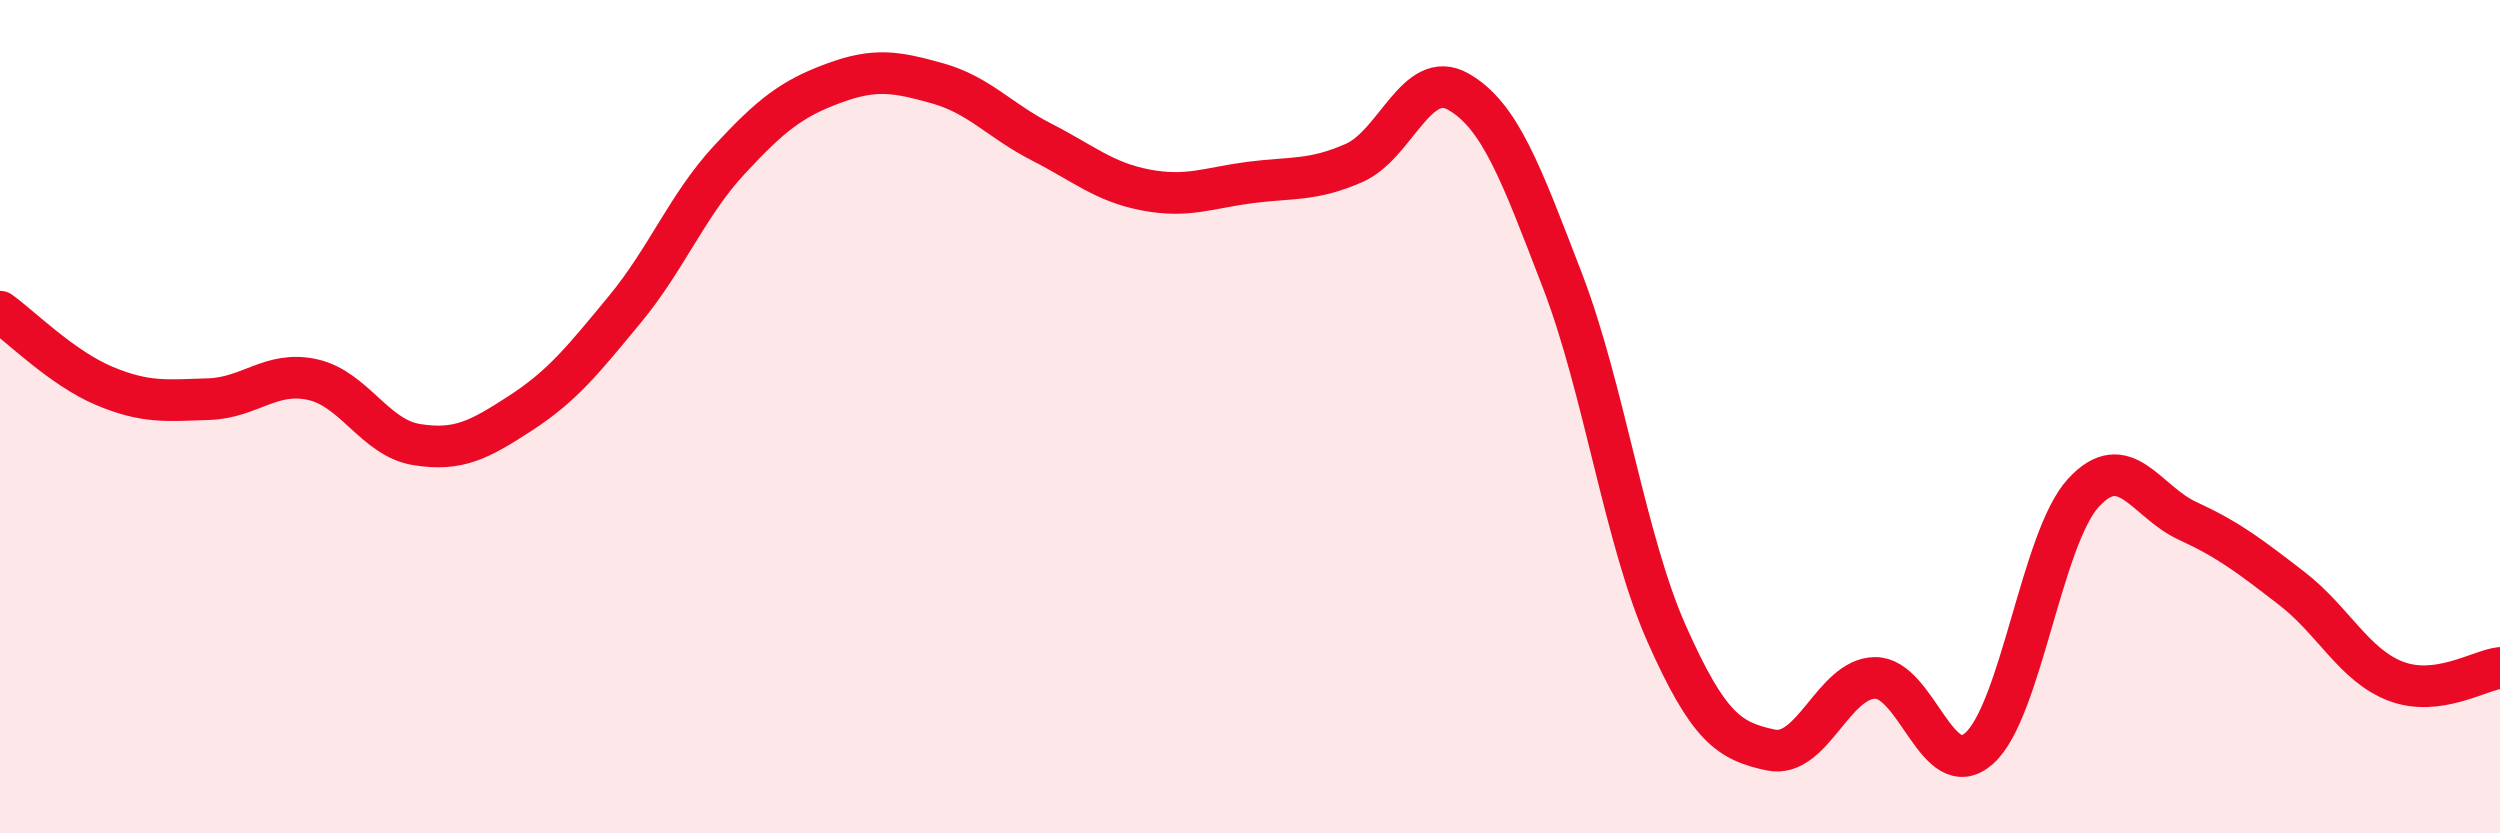
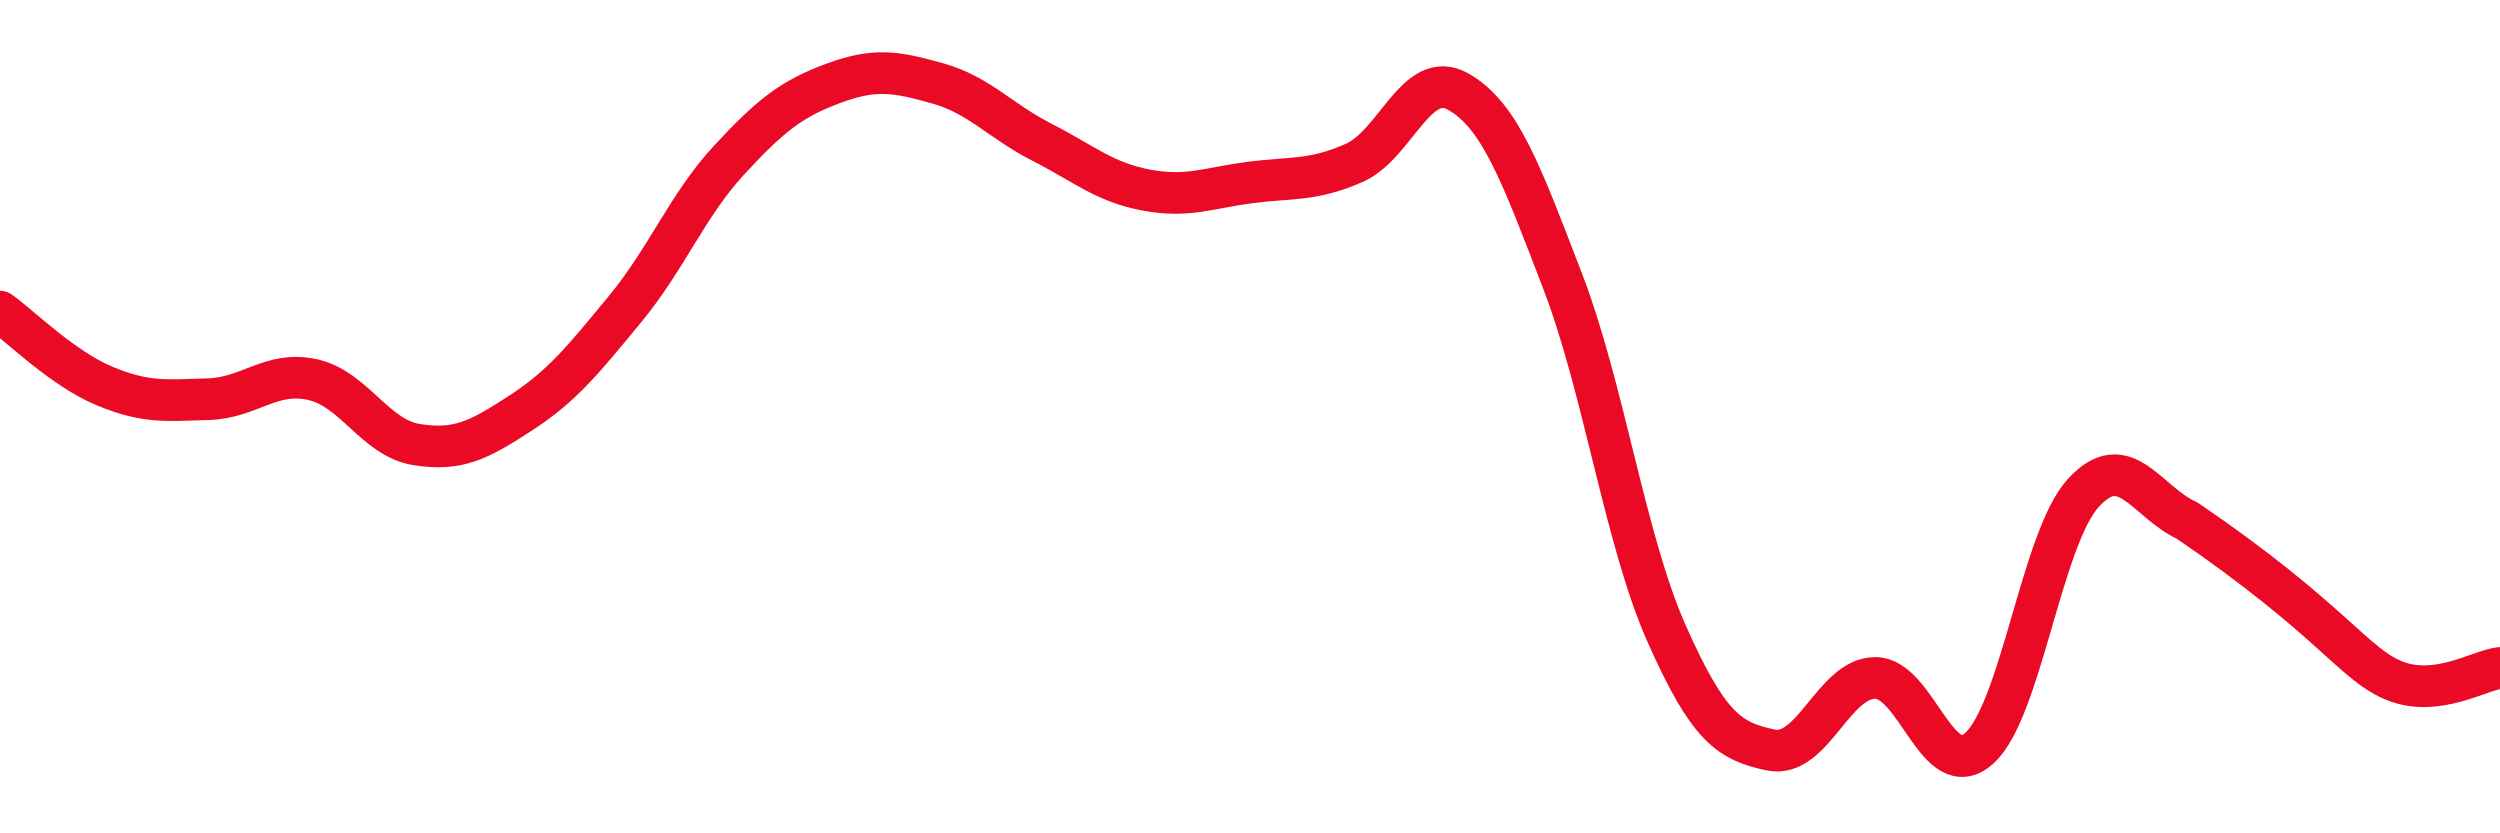
<svg xmlns="http://www.w3.org/2000/svg" width="60" height="20" viewBox="0 0 60 20">
-   <path d="M 0,7.48 C 0.5,7.84 1.5,8.84 2.5,9.26 C 3.5,9.68 4,9.61 5,9.58 C 6,9.55 6.5,8.89 7.5,9.11 C 8.5,9.33 9,10.51 10,10.67 C 11,10.83 11.5,10.56 12.5,9.91 C 13.5,9.26 14,8.63 15,7.42 C 16,6.21 16.5,4.92 17.5,3.84 C 18.5,2.76 19,2.37 20,2 C 21,1.63 21.5,1.72 22.5,2 C 23.5,2.28 24,2.9 25,3.41 C 26,3.92 26.5,4.37 27.5,4.56 C 28.5,4.75 29,4.51 30,4.38 C 31,4.25 31.5,4.35 32.5,3.91 C 33.5,3.47 34,1.63 35,2.2 C 36,2.77 36.5,4.14 37.5,6.74 C 38.5,9.34 39,12.96 40,15.21 C 41,17.46 41.5,17.79 42.5,18 C 43.5,18.21 44,16.28 45,16.27 C 46,16.26 46.5,18.85 47.5,17.96 C 48.5,17.07 49,12.92 50,11.83 C 51,10.74 51.5,12.04 52.5,12.5 C 53.5,12.96 54,13.35 55,14.12 C 56,14.89 56.5,15.97 57.5,16.35 C 58.5,16.73 59.5,16.09 60,16.03L60 20L0 20Z" fill="#EB0A25" opacity="0.1" stroke-linecap="round" stroke-linejoin="round" />
-   <path d="M 0,7.48 C 0.5,7.84 1.5,8.84 2.5,9.26 C 3.5,9.68 4,9.61 5,9.58 C 6,9.55 6.5,8.89 7.5,9.11 C 8.5,9.33 9,10.51 10,10.67 C 11,10.83 11.5,10.56 12.5,9.91 C 13.5,9.26 14,8.63 15,7.42 C 16,6.21 16.5,4.92 17.5,3.84 C 18.5,2.76 19,2.37 20,2 C 21,1.63 21.5,1.72 22.5,2 C 23.5,2.28 24,2.9 25,3.41 C 26,3.92 26.5,4.37 27.5,4.56 C 28.5,4.75 29,4.51 30,4.38 C 31,4.25 31.5,4.35 32.5,3.91 C 33.5,3.47 34,1.63 35,2.2 C 36,2.77 36.5,4.14 37.5,6.74 C 38.5,9.34 39,12.96 40,15.21 C 41,17.46 41.5,17.79 42.5,18 C 43.5,18.21 44,16.28 45,16.27 C 46,16.26 46.5,18.85 47.5,17.96 C 48.5,17.07 49,12.92 50,11.83 C 51,10.74 51.5,12.04 52.5,12.5 C 53.5,12.96 54,13.35 55,14.12 C 56,14.89 56.5,15.97 57.5,16.35 C 58.5,16.73 59.5,16.09 60,16.03" stroke="#EB0A25" stroke-width="1" fill="none" stroke-linecap="round" stroke-linejoin="round" />
+   <path d="M 0,7.48 C 0.5,7.84 1.5,8.84 2.5,9.26 C 3.5,9.68 4,9.61 5,9.58 C 6,9.55 6.5,8.89 7.5,9.11 C 8.5,9.33 9,10.51 10,10.67 C 11,10.83 11.5,10.56 12.5,9.91 C 13.5,9.26 14,8.63 15,7.42 C 16,6.21 16.5,4.92 17.5,3.84 C 18.5,2.76 19,2.37 20,2 C 21,1.63 21.5,1.72 22.5,2 C 23.5,2.28 24,2.9 25,3.41 C 26,3.92 26.5,4.37 27.5,4.56 C 28.5,4.75 29,4.51 30,4.38 C 31,4.25 31.5,4.35 32.5,3.91 C 33.5,3.47 34,1.63 35,2.2 C 36,2.77 36.5,4.14 37.5,6.74 C 38.5,9.34 39,12.96 40,15.21 C 41,17.46 41.5,17.79 42.5,18 C 43.5,18.21 44,16.28 45,16.27 C 46,16.26 46.5,18.85 47.5,17.96 C 48.5,17.07 49,12.92 50,11.83 C 51,10.74 51.5,12.04 52.5,12.5 C 56,14.89 56.5,15.97 57.5,16.35 C 58.5,16.73 59.5,16.09 60,16.03" stroke="#EB0A25" stroke-width="1" fill="none" stroke-linecap="round" stroke-linejoin="round" />
</svg>